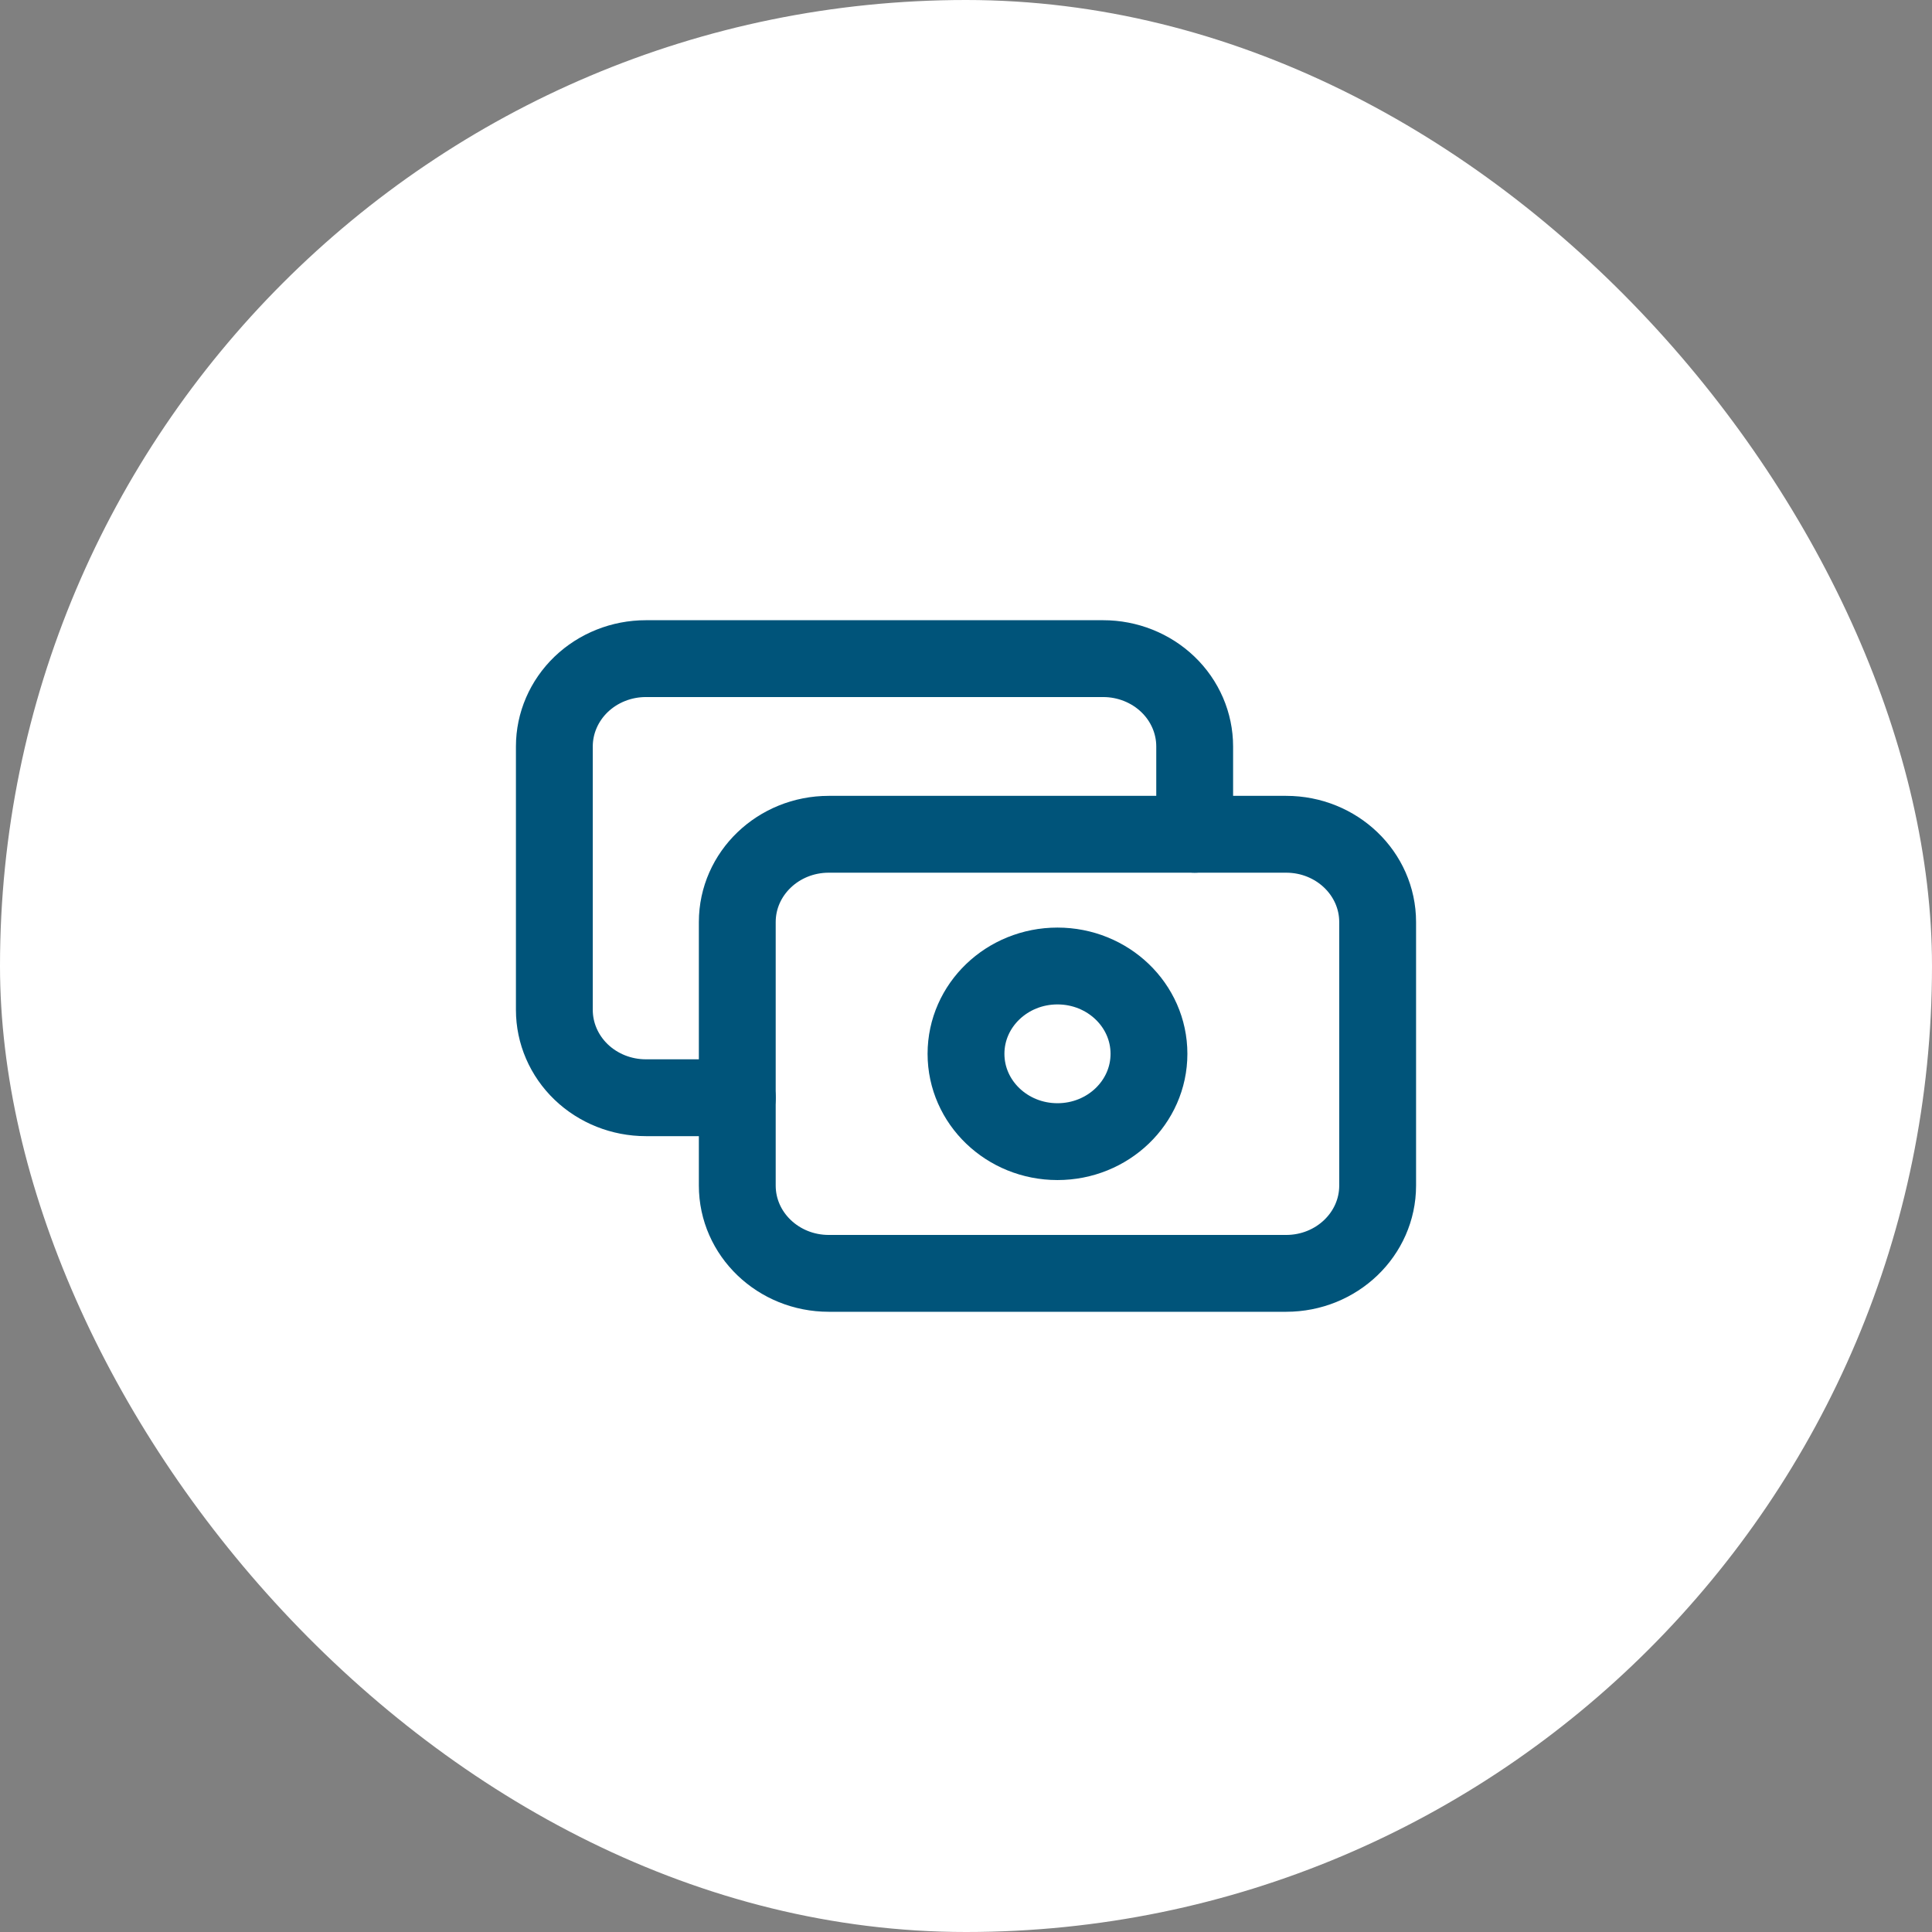
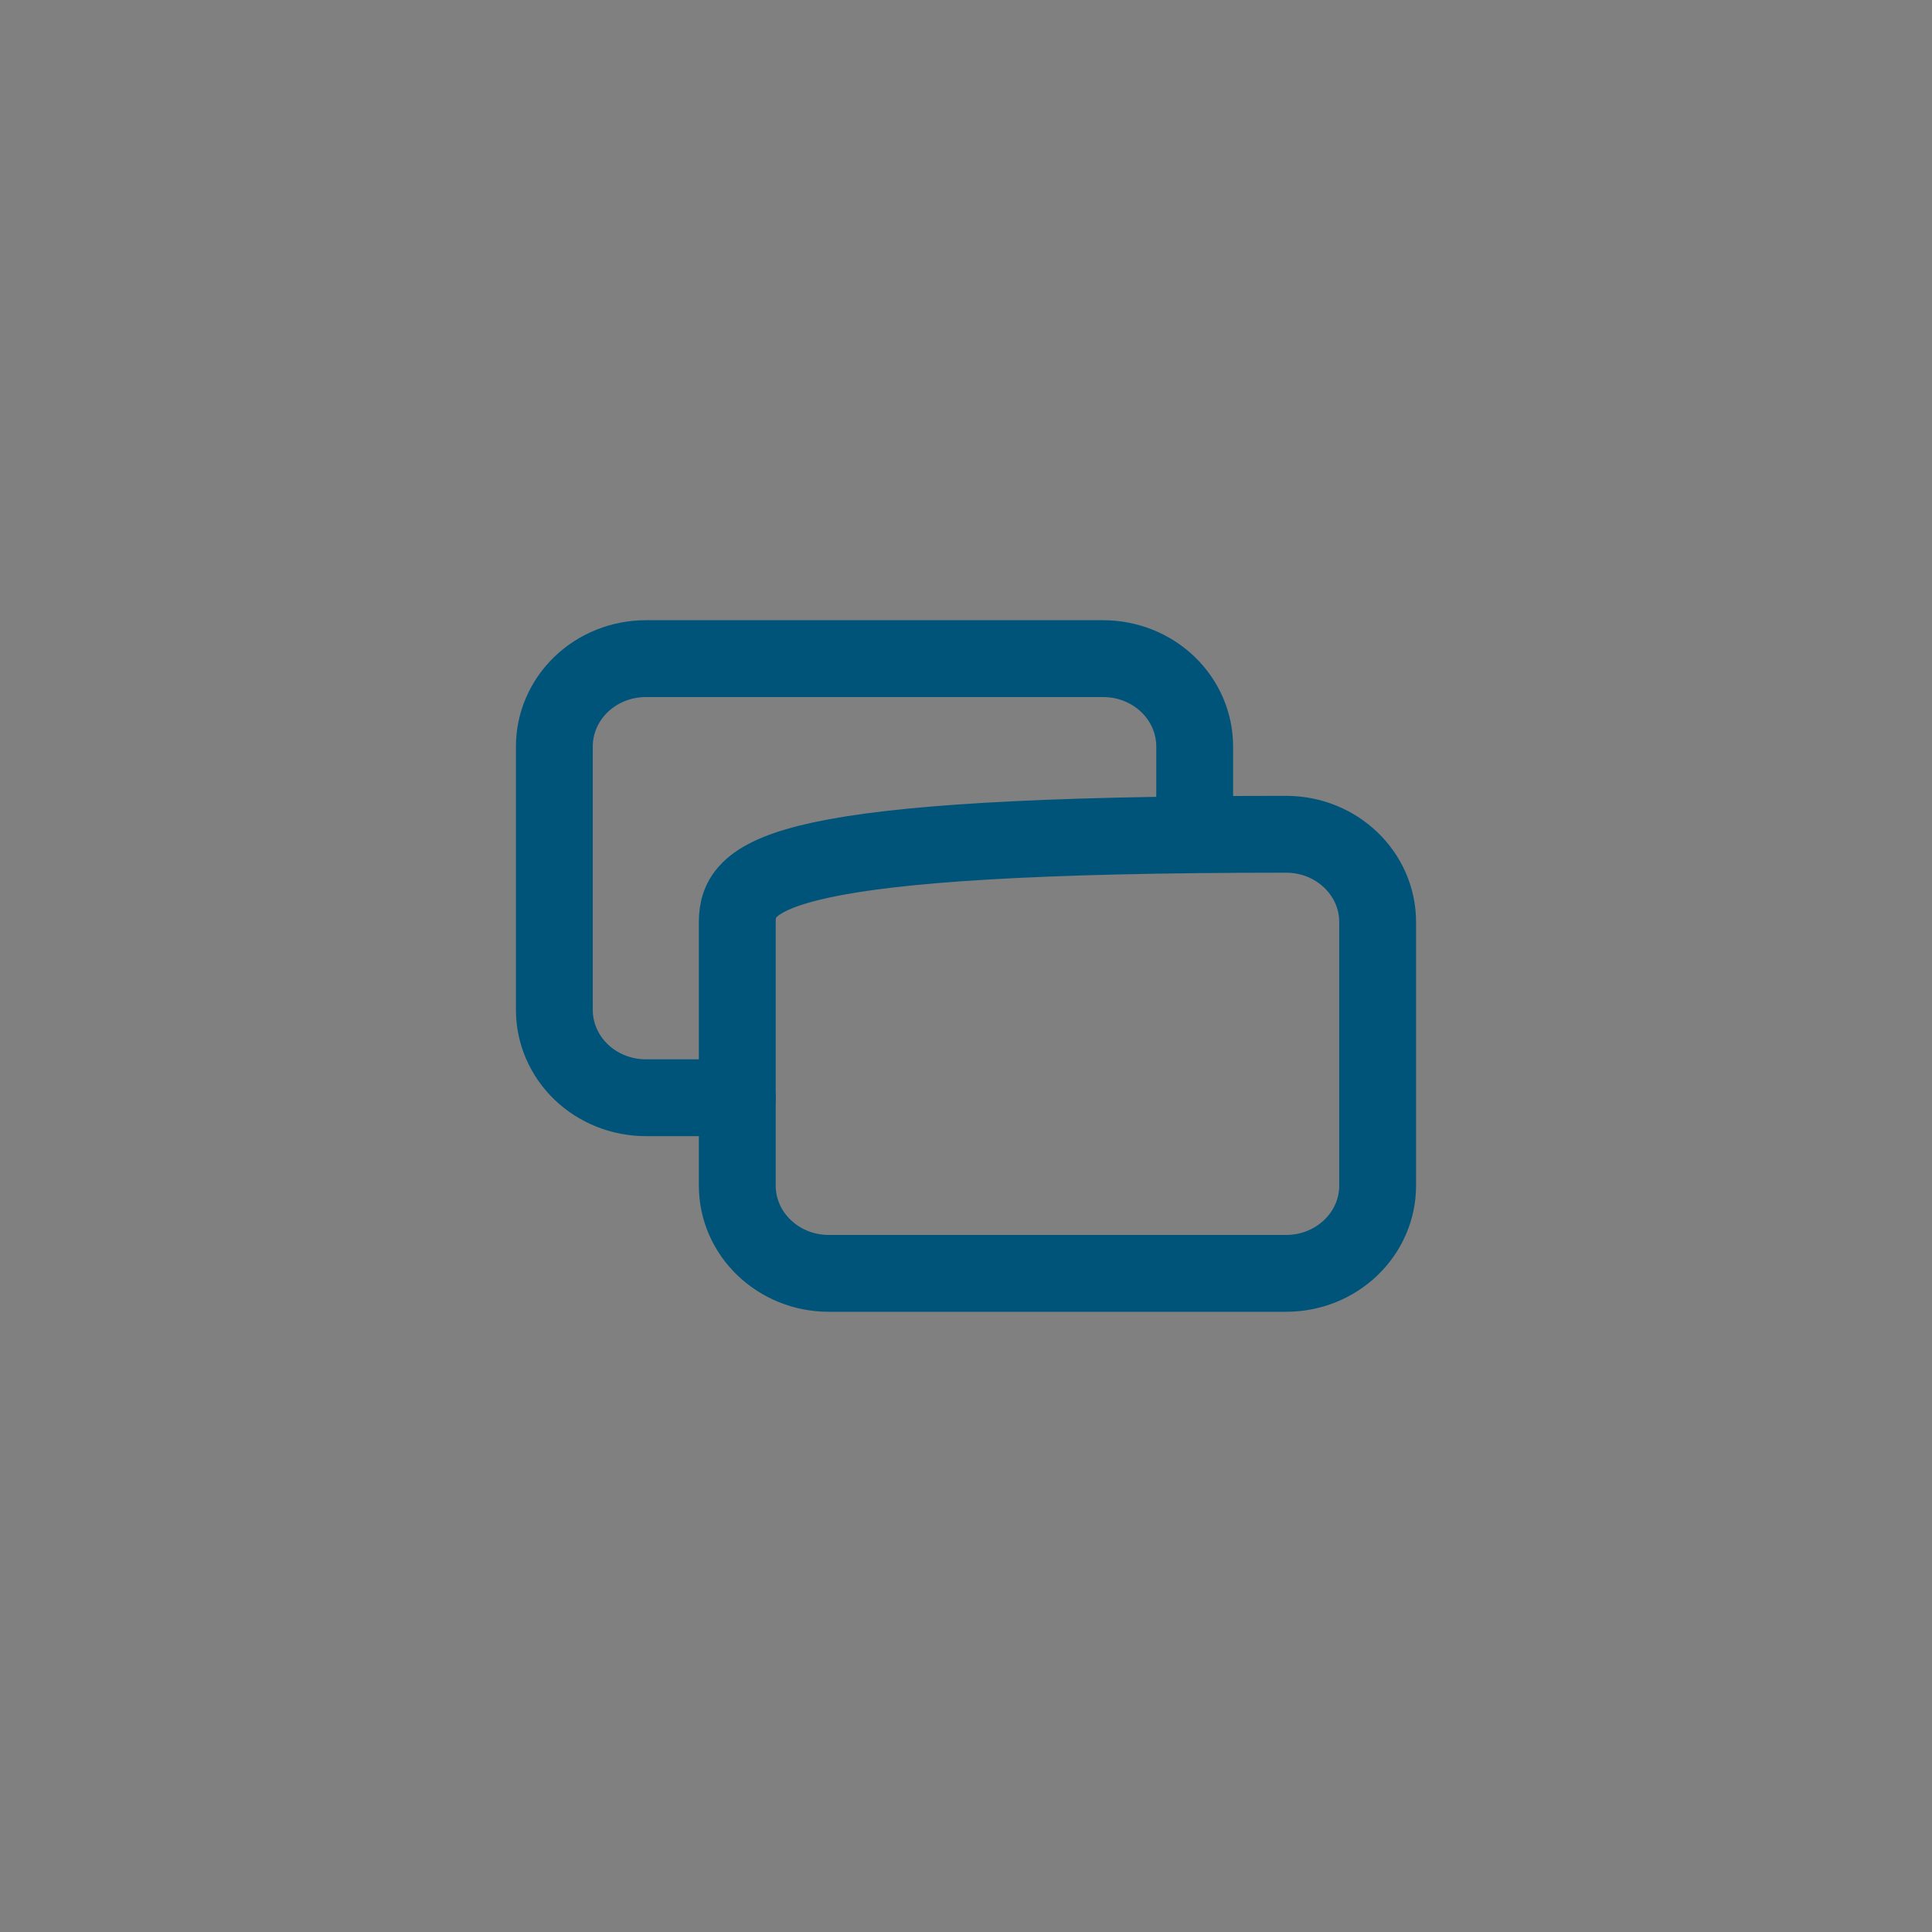
<svg xmlns="http://www.w3.org/2000/svg" width="44" height="44" viewBox="0 0 44 44" fill="none">
  <rect x="0" y="0" width="44" height="44" fill="#808080" stroke="none" />
-   <rect width="44" height="44" rx="22" fill="white" />
-   <path d="M29.291 19H18.875C17.724 19 16.791 19.895 16.791 21V27C16.791 28.105 17.724 29 18.875 29H29.291C30.442 29 31.375 28.105 31.375 27V21C31.375 19.895 30.442 19 29.291 19Z" stroke="#00547A" stroke-width="1.75" stroke-linecap="round" stroke-linejoin="round" />
-   <path d="M24.083 26C25.234 26 26.167 25.105 26.167 24C26.167 22.895 25.234 22 24.083 22C22.933 22 22 22.895 22 24C22 25.105 22.933 26 24.083 26Z" stroke="#00547A" stroke-width="1.75" stroke-linecap="round" stroke-linejoin="round" />
+   <path d="M29.291 19C17.724 19 16.791 19.895 16.791 21V27C16.791 28.105 17.724 29 18.875 29H29.291C30.442 29 31.375 28.105 31.375 27V21C31.375 19.895 30.442 19 29.291 19Z" stroke="#00547A" stroke-width="1.75" stroke-linecap="round" stroke-linejoin="round" />
  <path d="M27.208 19V17C27.208 16.47 26.989 15.961 26.598 15.586C26.207 15.211 25.677 15 25.125 15H14.708C14.156 15 13.626 15.211 13.235 15.586C12.845 15.961 12.625 16.47 12.625 17V23C12.625 23.53 12.845 24.039 13.235 24.414C13.626 24.789 14.156 25 14.708 25H16.792" stroke="#00547A" stroke-width="1.75" stroke-linecap="round" stroke-linejoin="round" />
</svg>